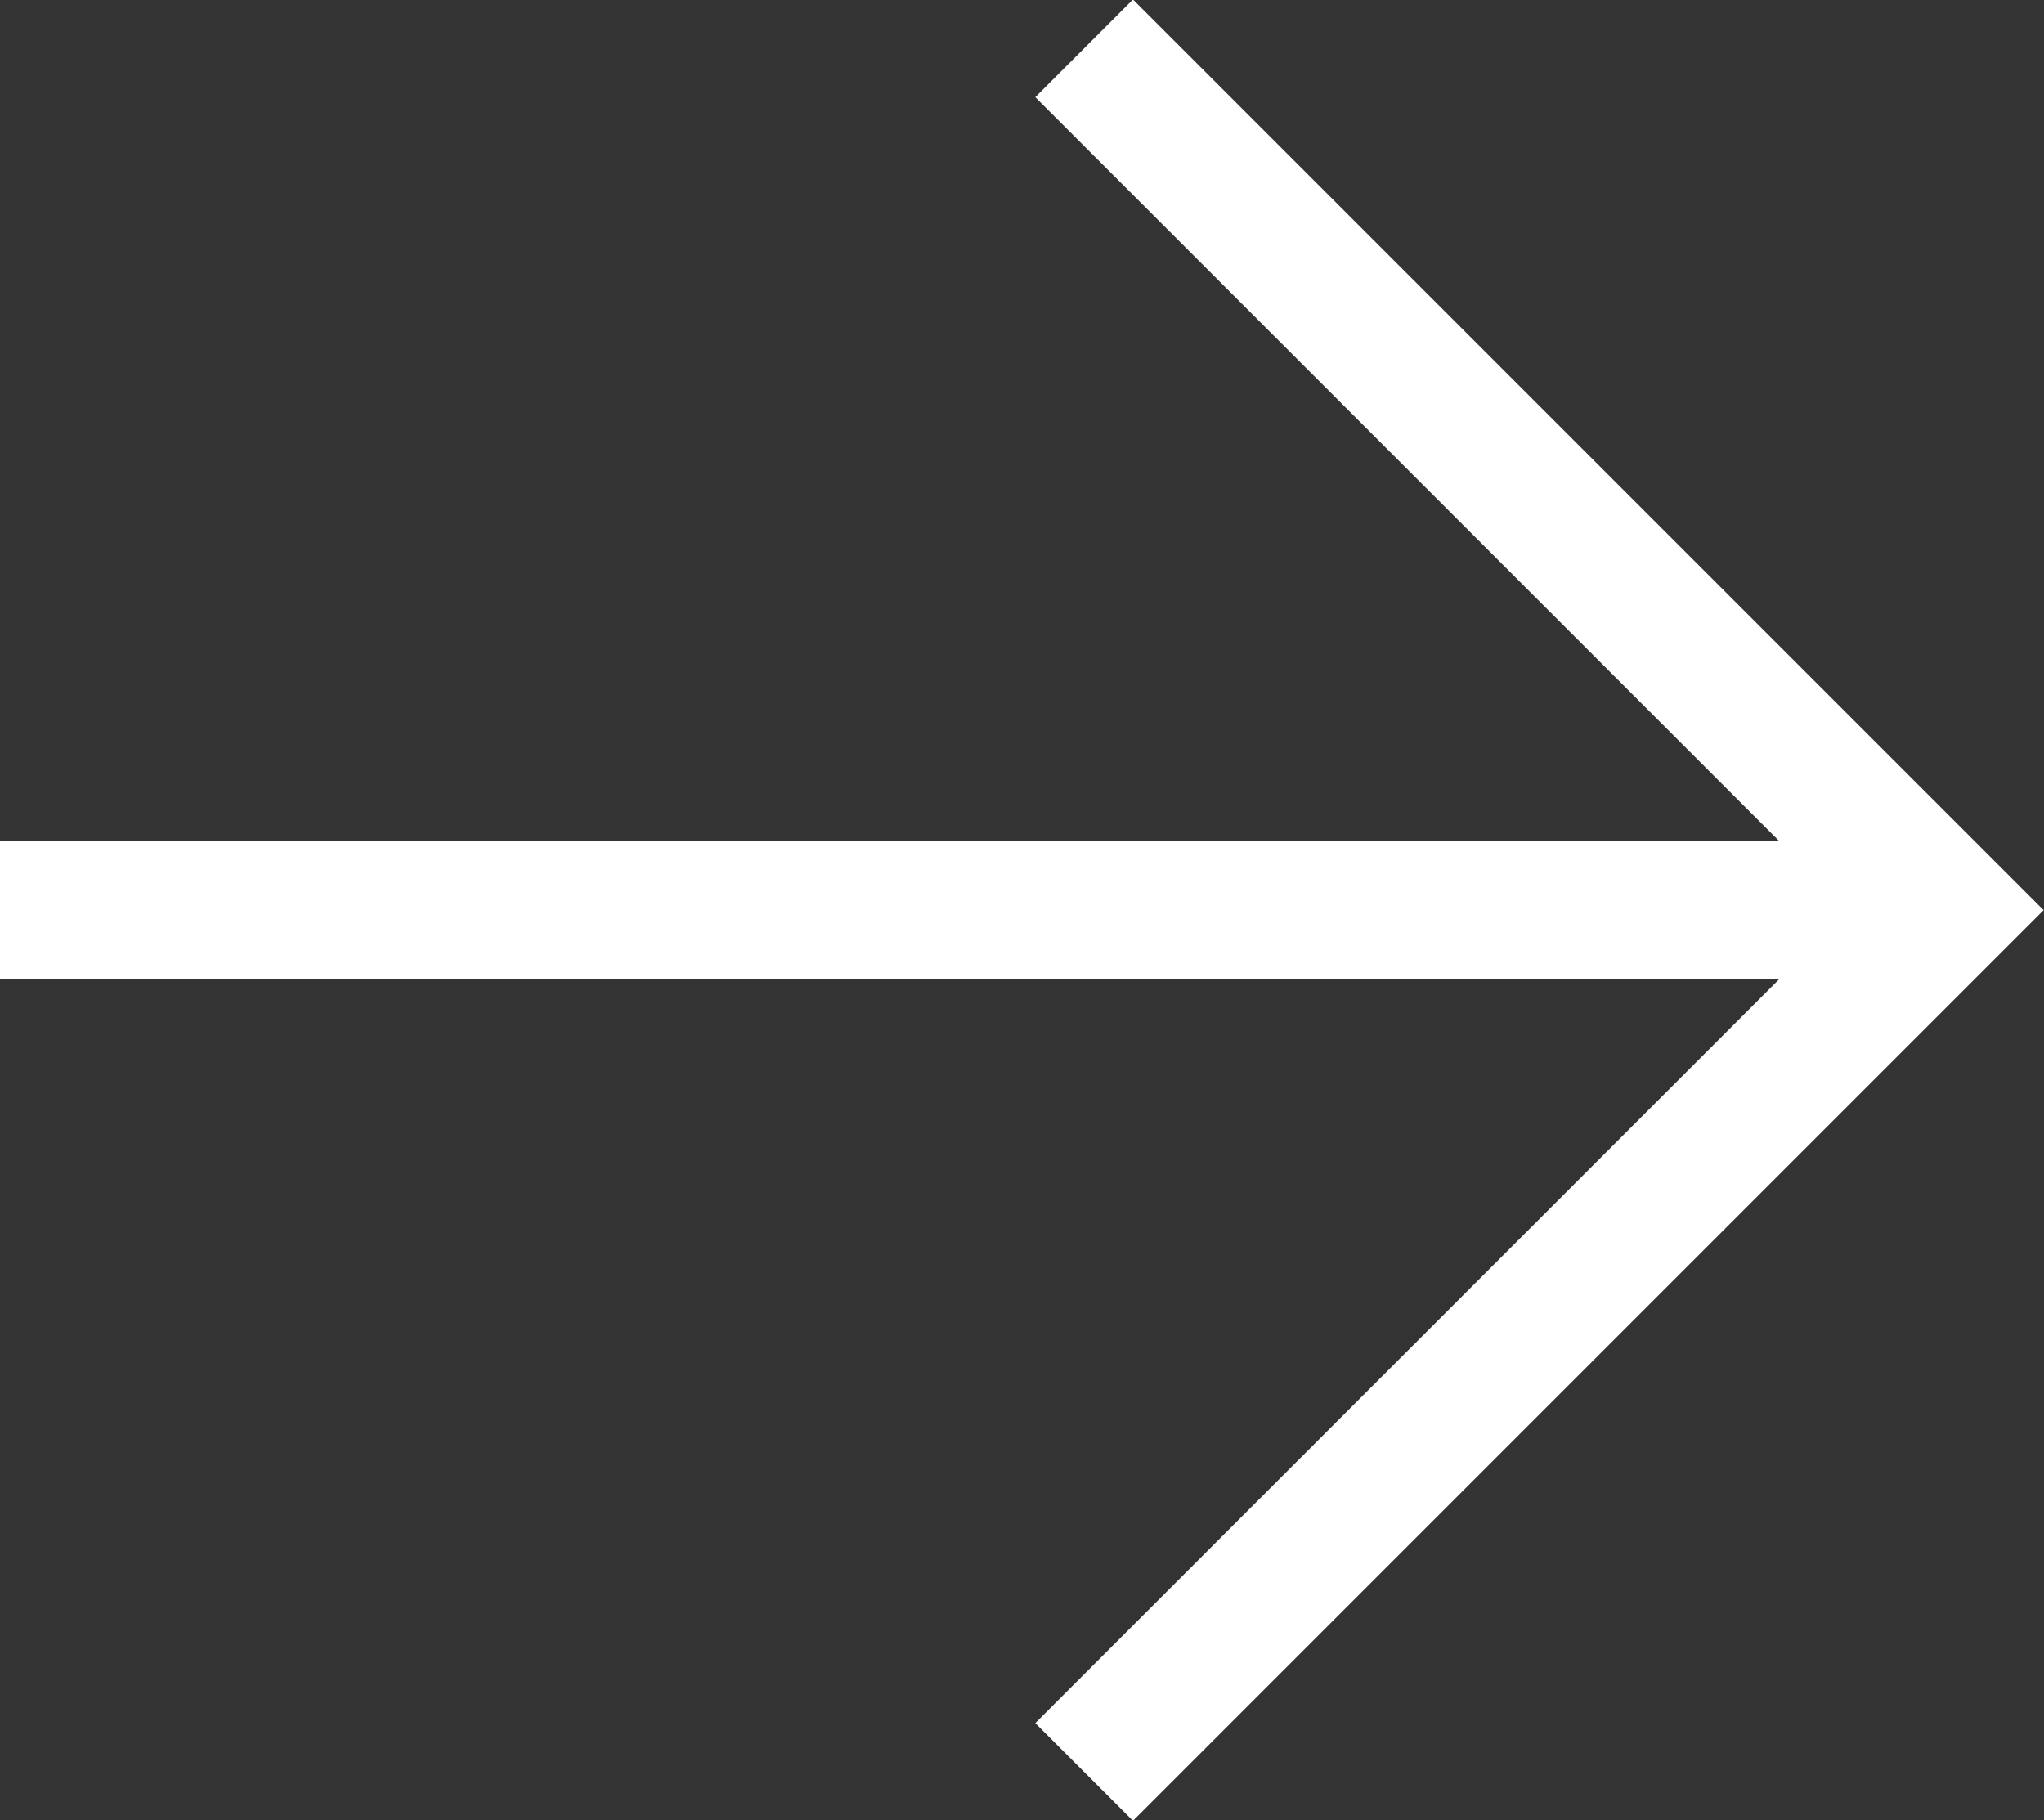
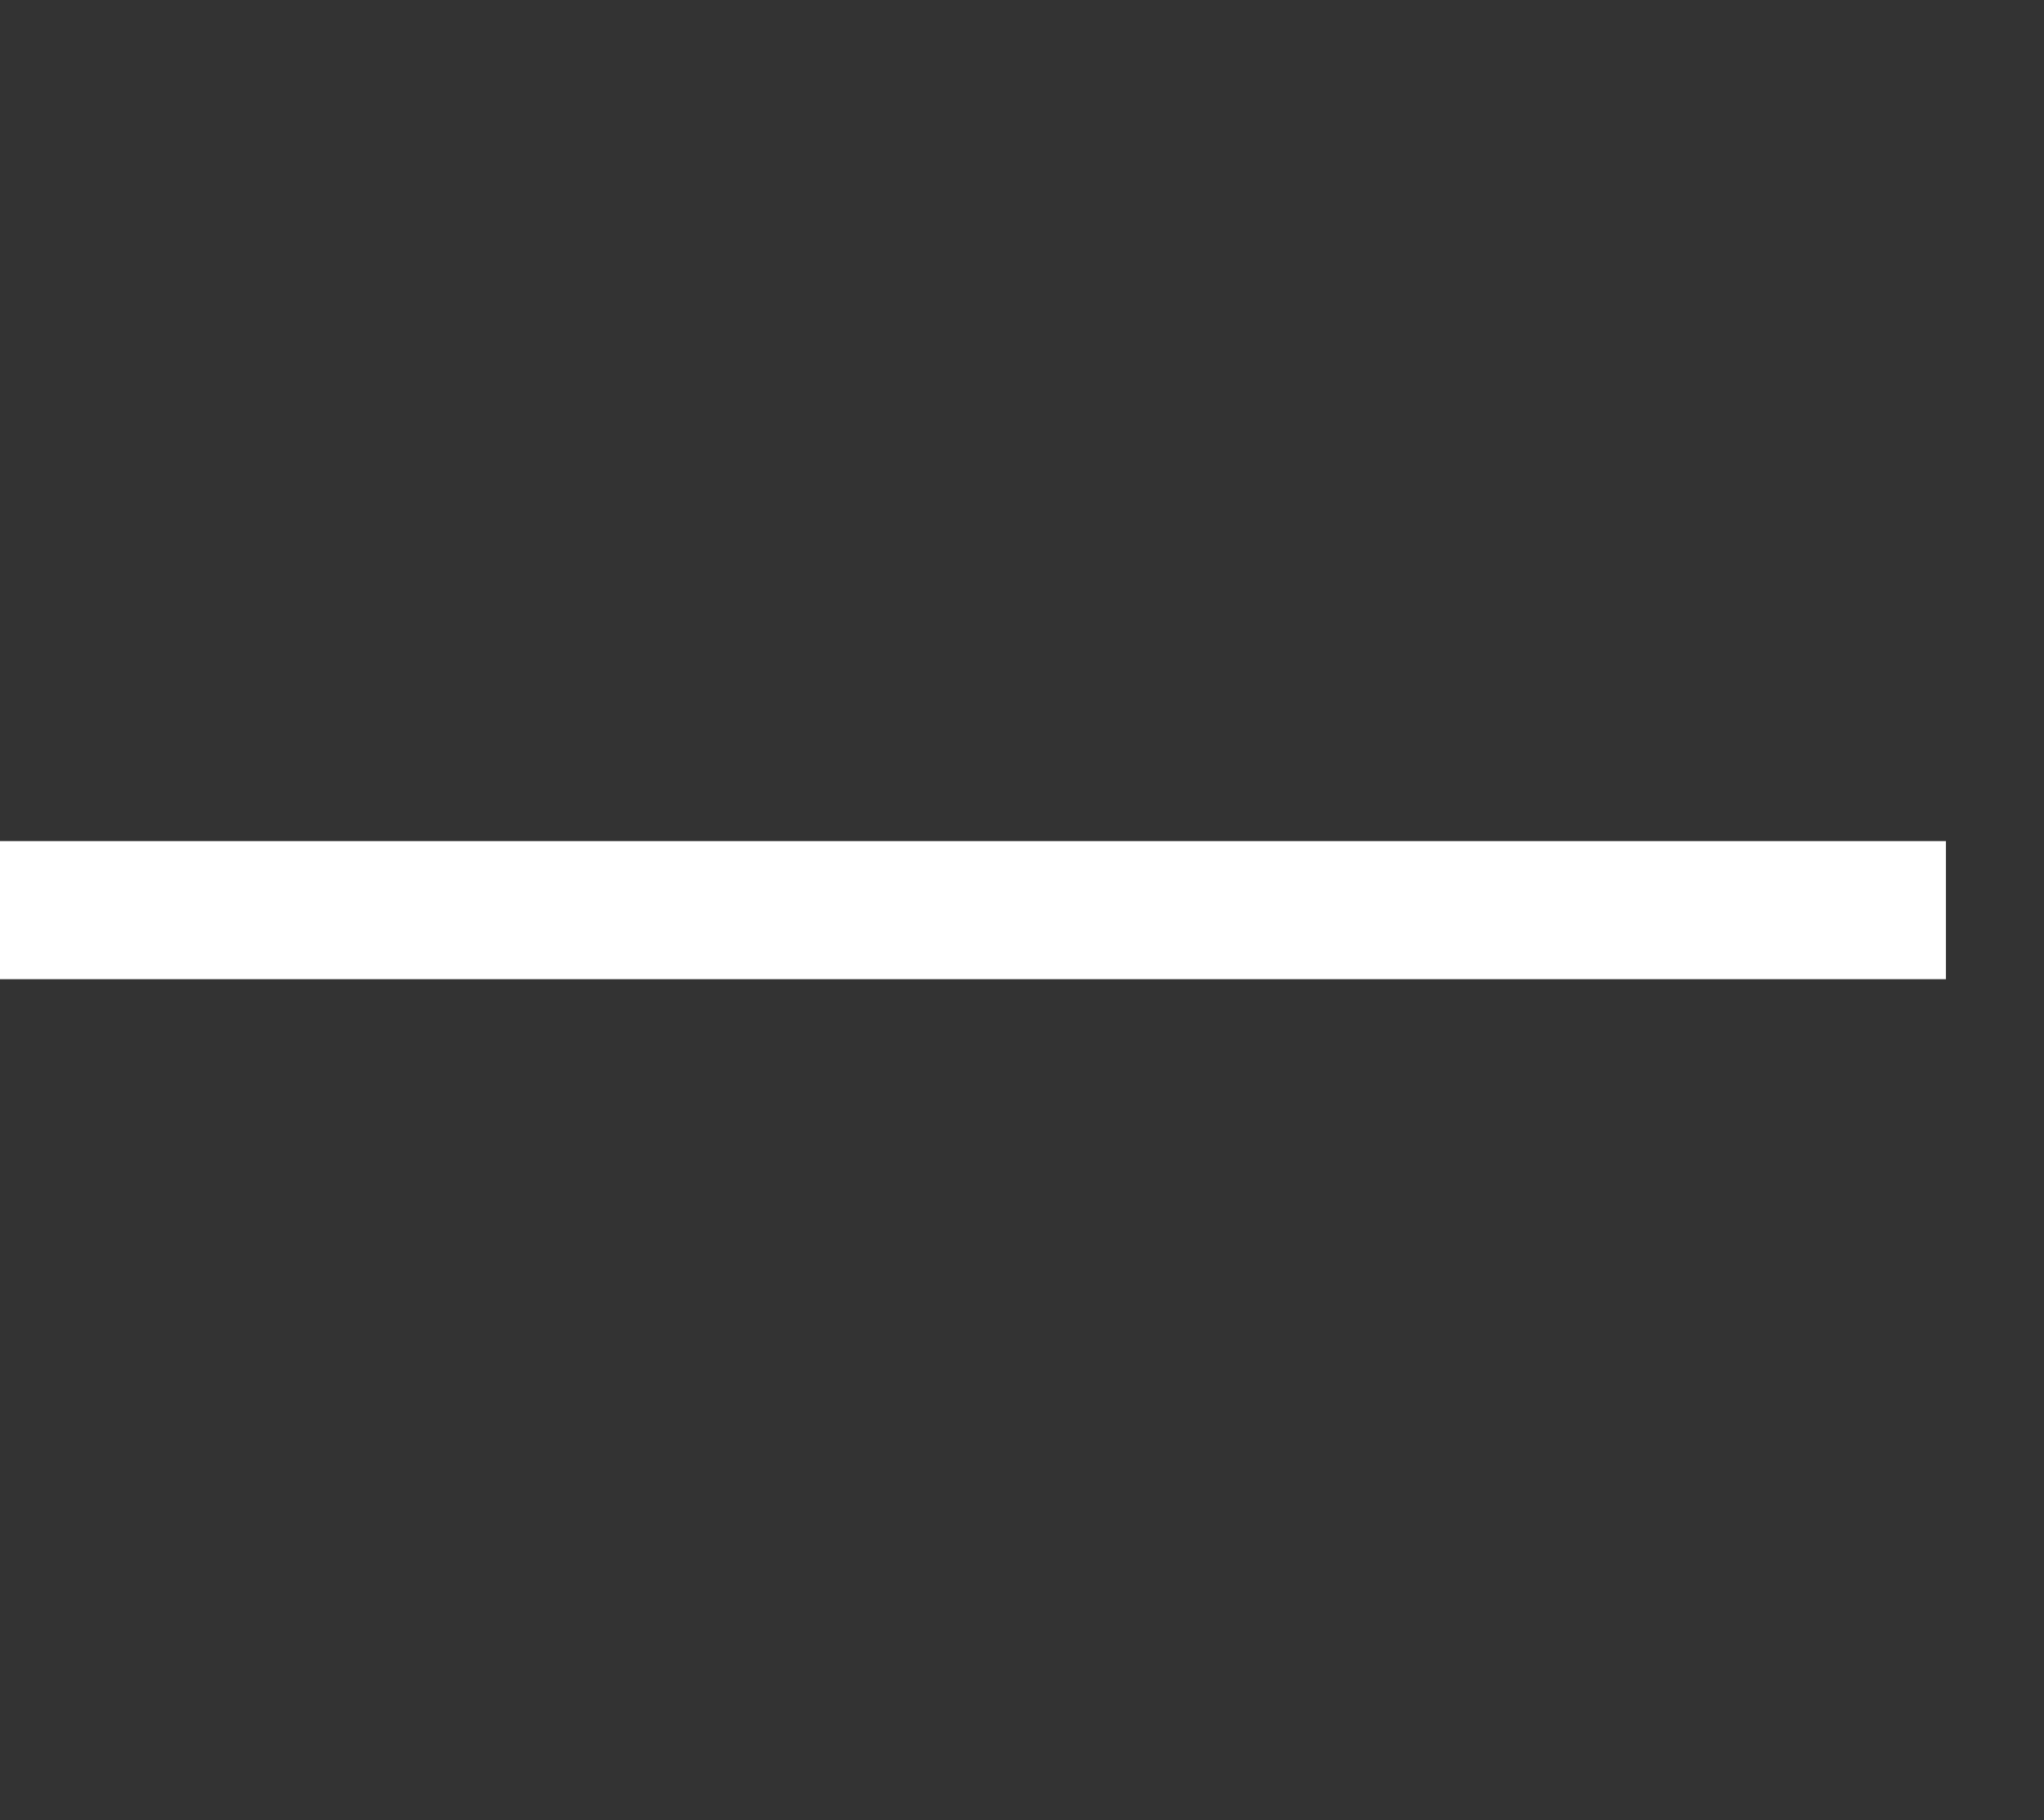
<svg xmlns="http://www.w3.org/2000/svg" id="Layer_1" data-name="Layer 1" viewBox="0 0 14.8 13.18">
  <rect x="0" y="0" width="14.8" height="13.18" fill="#333333" stroke="none" />
  <defs>
    <style>
      .cls-1 {
        fill: none;
        stroke: #fff;
        stroke-miterlimit: 10;
      }
    </style>
  </defs>
-   <polyline class="cls-1" points="7.85 0.35 14.09 6.59 7.85 12.83" />
  <line class="cls-1" y1="6.59" x2="14.09" y2="6.59" />
</svg>